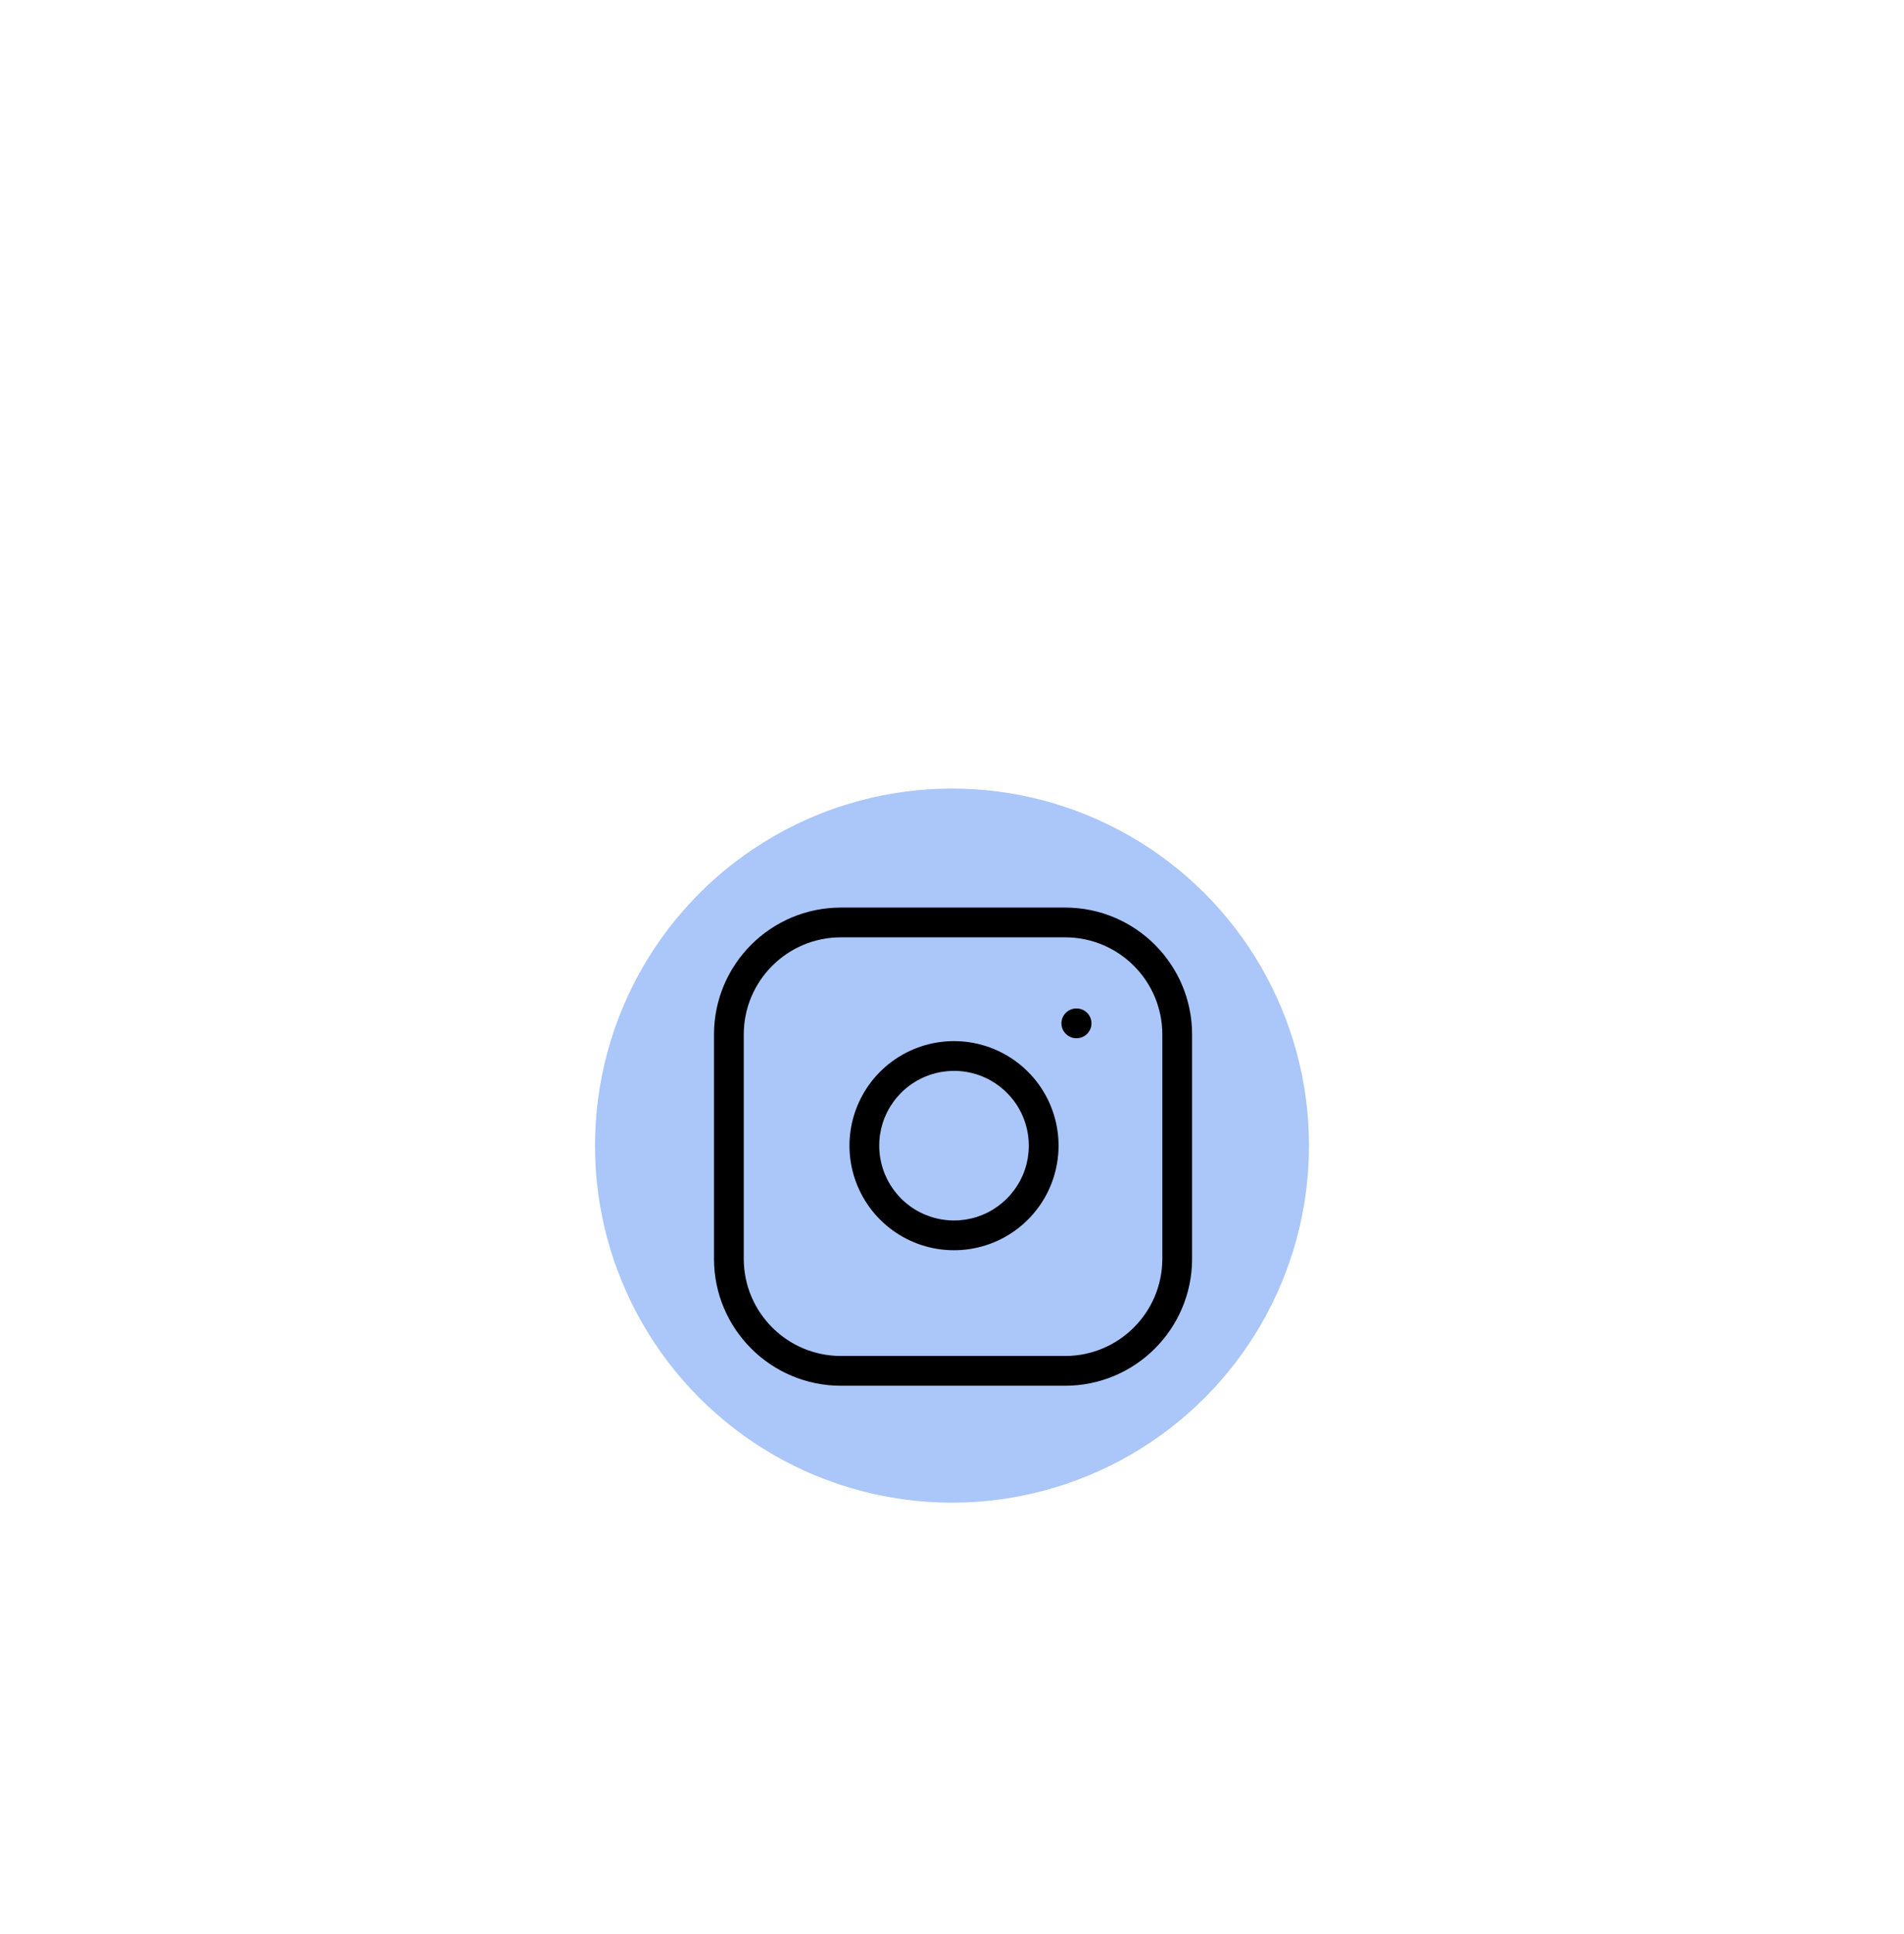
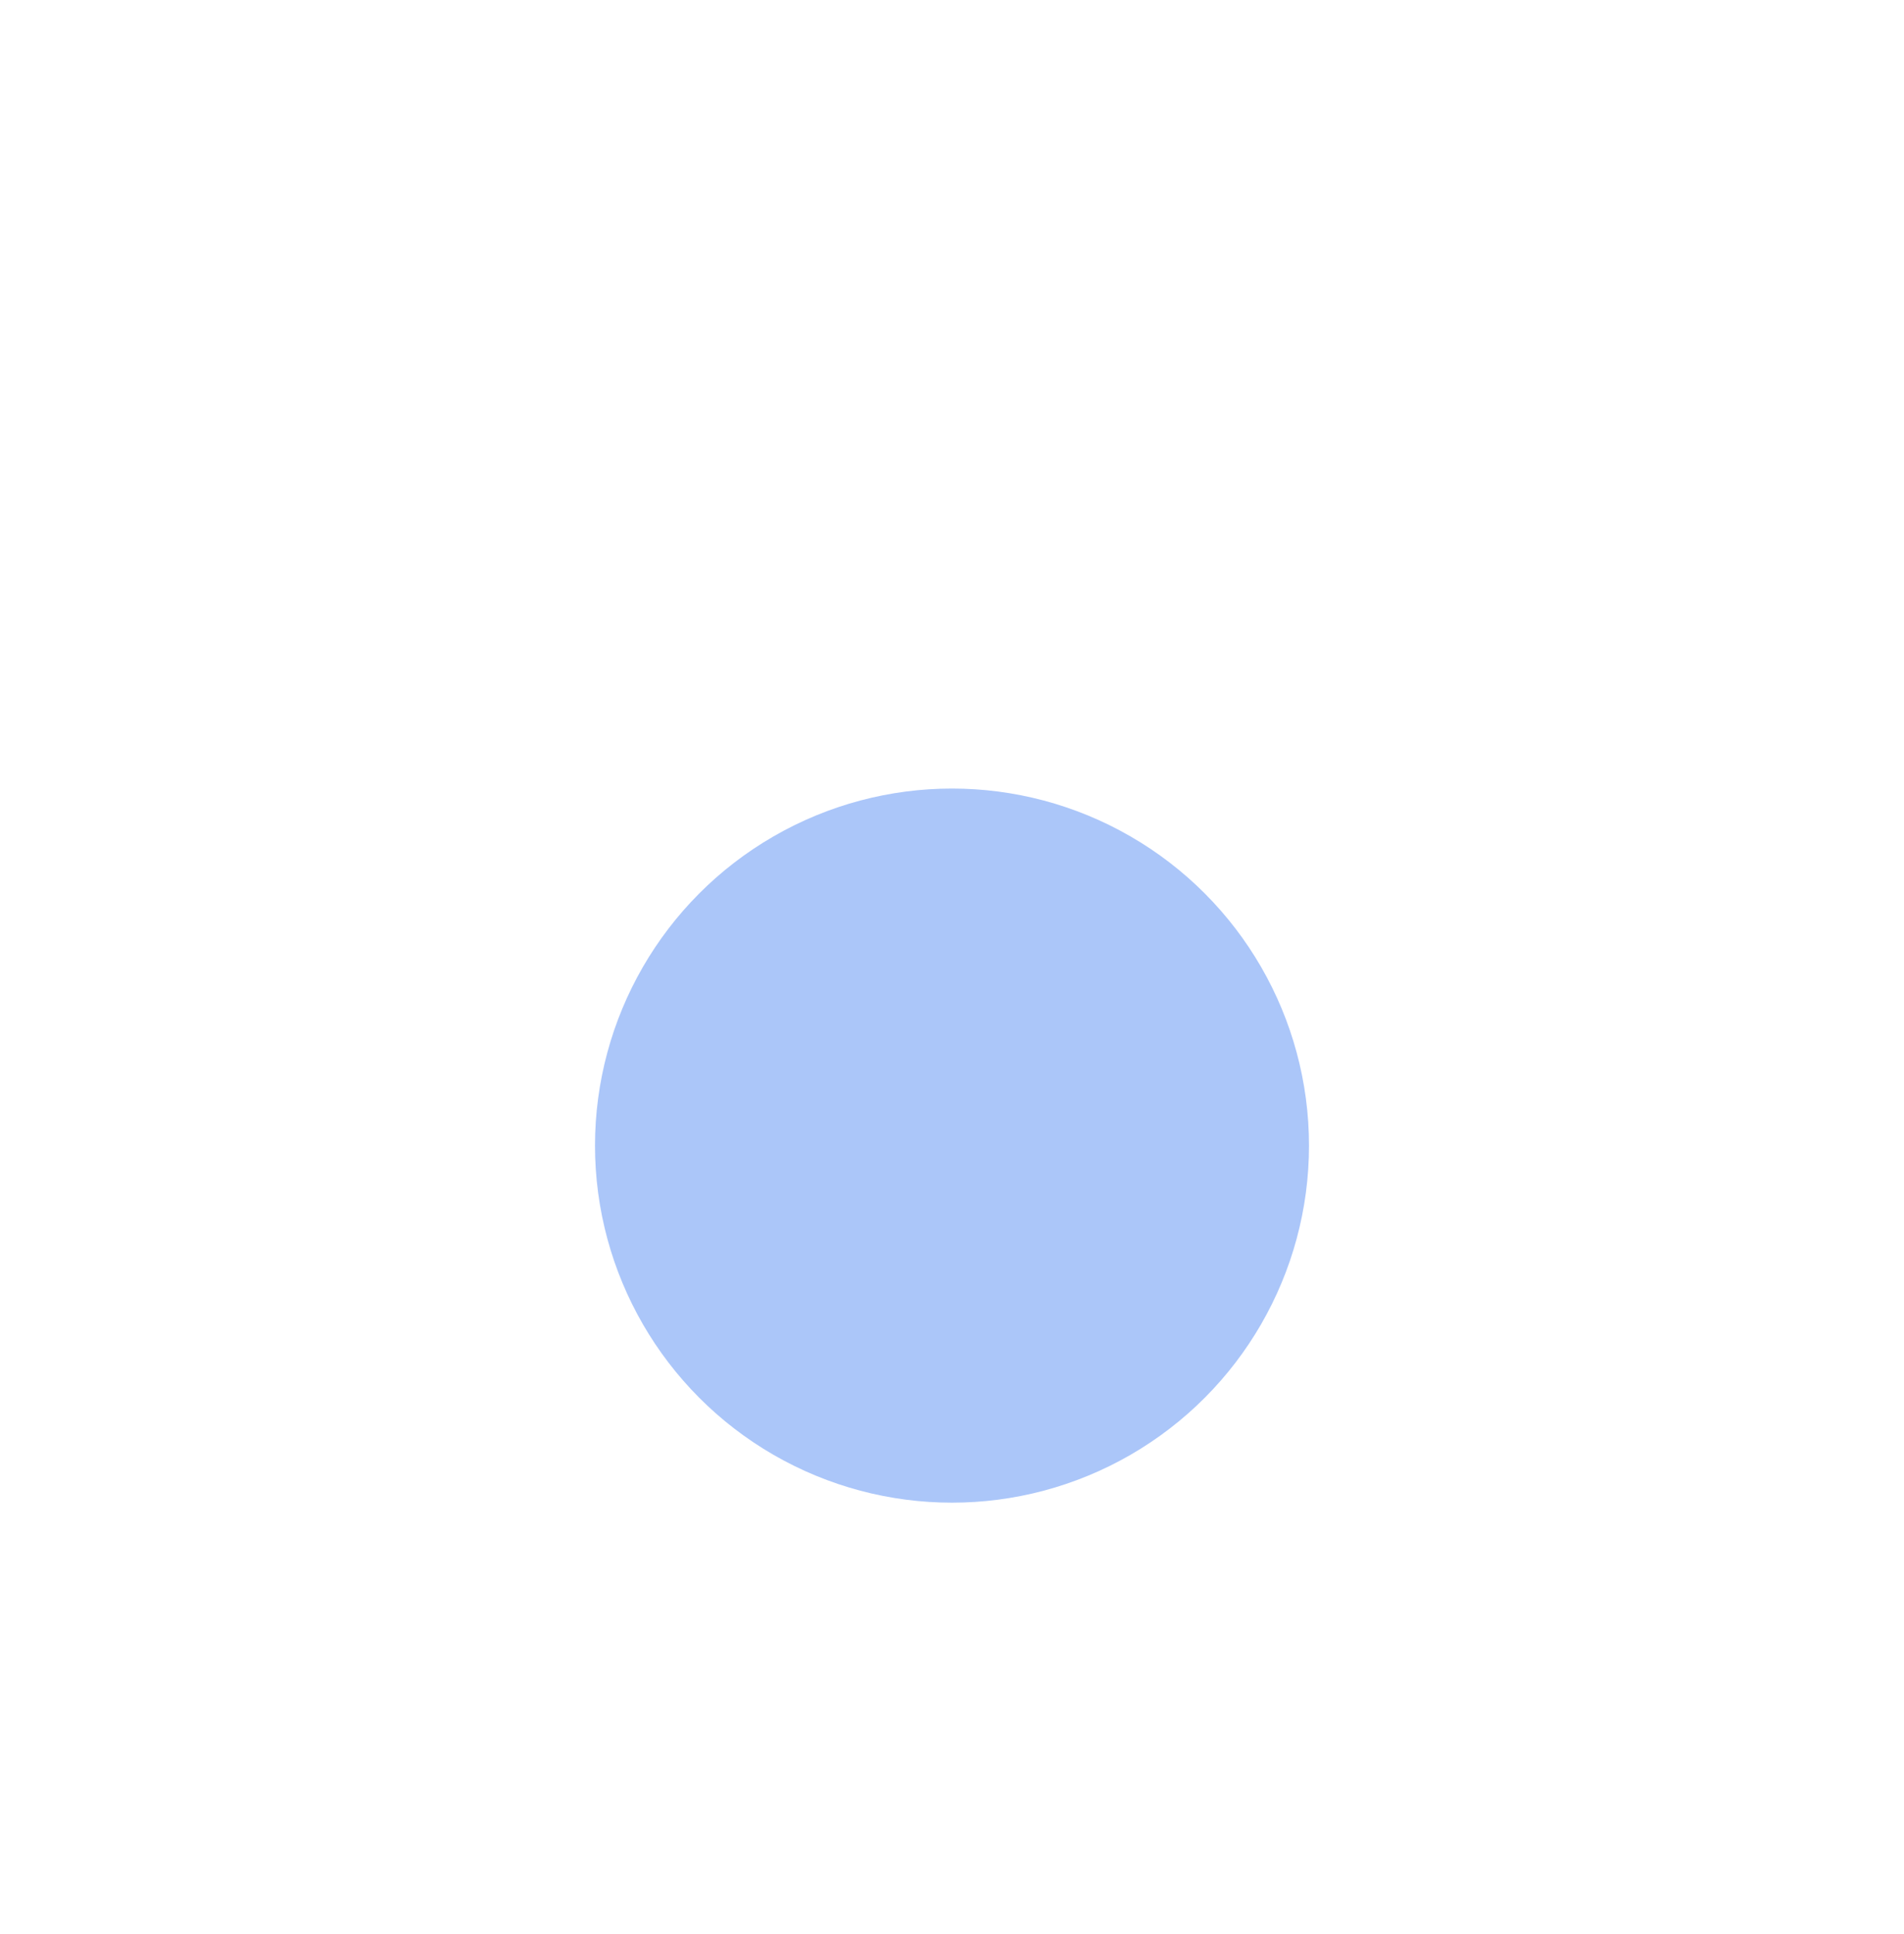
<svg xmlns="http://www.w3.org/2000/svg" width="64" height="65" viewBox="0 0 64 65" fill="none">
  <g id="social" filter="url(#filter0_dd_404_1106)">
    <circle id="Ellipse 17" cx="32" cy="24.502" r="12" fill="#ABC6F9" />
-     <path id="instagram" fill-rule="evenodd" clip-rule="evenodd" d="M28.267 17.502C26.463 17.502 25 18.965 25 20.769V28.304C25 30.109 26.463 31.572 28.267 31.572H35.802C37.607 31.572 39.07 30.109 39.07 28.304V20.769C39.07 18.965 37.607 17.502 35.802 17.502H28.267ZM24 20.769C24 18.413 25.911 16.502 28.267 16.502H35.802C38.159 16.502 40.07 18.413 40.07 20.769V28.304C40.07 30.661 38.159 32.572 35.802 32.572H28.267C25.911 32.572 24 30.661 24 28.304V20.769ZM32.436 22.017C31.913 21.94 31.379 22.029 30.91 22.273C30.44 22.516 30.06 22.902 29.822 23.374C29.584 23.846 29.502 24.381 29.586 24.904C29.67 25.426 29.916 25.908 30.29 26.282C30.664 26.656 31.146 26.902 31.668 26.986C32.19 27.07 32.726 26.988 33.198 26.75C33.67 26.512 34.056 26.131 34.299 25.662C34.543 25.193 34.632 24.659 34.554 24.135C34.475 23.602 34.227 23.108 33.845 22.727C33.464 22.345 32.97 22.096 32.436 22.017ZM30.449 21.385C31.105 21.045 31.852 20.92 32.583 21.028C33.329 21.139 34.019 21.486 34.552 22.019C35.086 22.552 35.433 23.243 35.544 23.989C35.652 24.72 35.527 25.466 35.187 26.123C34.846 26.779 34.308 27.311 33.648 27.643C32.987 27.975 32.239 28.091 31.509 27.974C30.78 27.856 30.105 27.512 29.583 26.989C29.06 26.466 28.716 25.792 28.598 25.062C28.481 24.333 28.597 23.584 28.929 22.924C29.261 22.264 29.793 21.726 30.449 21.385ZM36.179 19.893C35.903 19.893 35.679 20.117 35.679 20.393C35.679 20.669 35.903 20.893 36.179 20.893H36.188C36.464 20.893 36.688 20.669 36.688 20.393C36.688 20.117 36.464 19.893 36.188 19.893H36.179Z" fill="black" />
  </g>
  <defs>
    <filter id="filter0_dd_404_1106" x="0" y="0.502" width="64" height="64" filterUnits="userSpaceOnUse" color-interpolation-filters="sRGB">
      <feFlood flood-opacity="0" result="BackgroundImageFix" />
      <feColorMatrix in="SourceAlpha" type="matrix" values="0 0 0 0 0 0 0 0 0 0 0 0 0 0 0 0 0 0 127 0" result="hardAlpha" />
      <feMorphology radius="4" operator="erode" in="SourceAlpha" result="effect1_dropShadow_404_1106" />
      <feOffset dy="8" />
      <feGaussianBlur stdDeviation="12" />
      <feColorMatrix type="matrix" values="0 0 0 0 0.094 0 0 0 0 0.153 0 0 0 0 0.294 0 0 0 0.08 0" />
      <feBlend mode="normal" in2="BackgroundImageFix" result="effect1_dropShadow_404_1106" />
      <feColorMatrix in="SourceAlpha" type="matrix" values="0 0 0 0 0 0 0 0 0 0 0 0 0 0 0 0 0 0 127 0" result="hardAlpha" />
      <feMorphology radius="6" operator="erode" in="SourceAlpha" result="effect2_dropShadow_404_1106" />
      <feOffset dy="6" />
      <feGaussianBlur stdDeviation="6" />
      <feColorMatrix type="matrix" values="0 0 0 0 0.094 0 0 0 0 0.153 0 0 0 0 0.294 0 0 0 0.12 0" />
      <feBlend mode="normal" in2="effect1_dropShadow_404_1106" result="effect2_dropShadow_404_1106" />
      <feBlend mode="normal" in="SourceGraphic" in2="effect2_dropShadow_404_1106" result="shape" />
    </filter>
  </defs>
</svg>